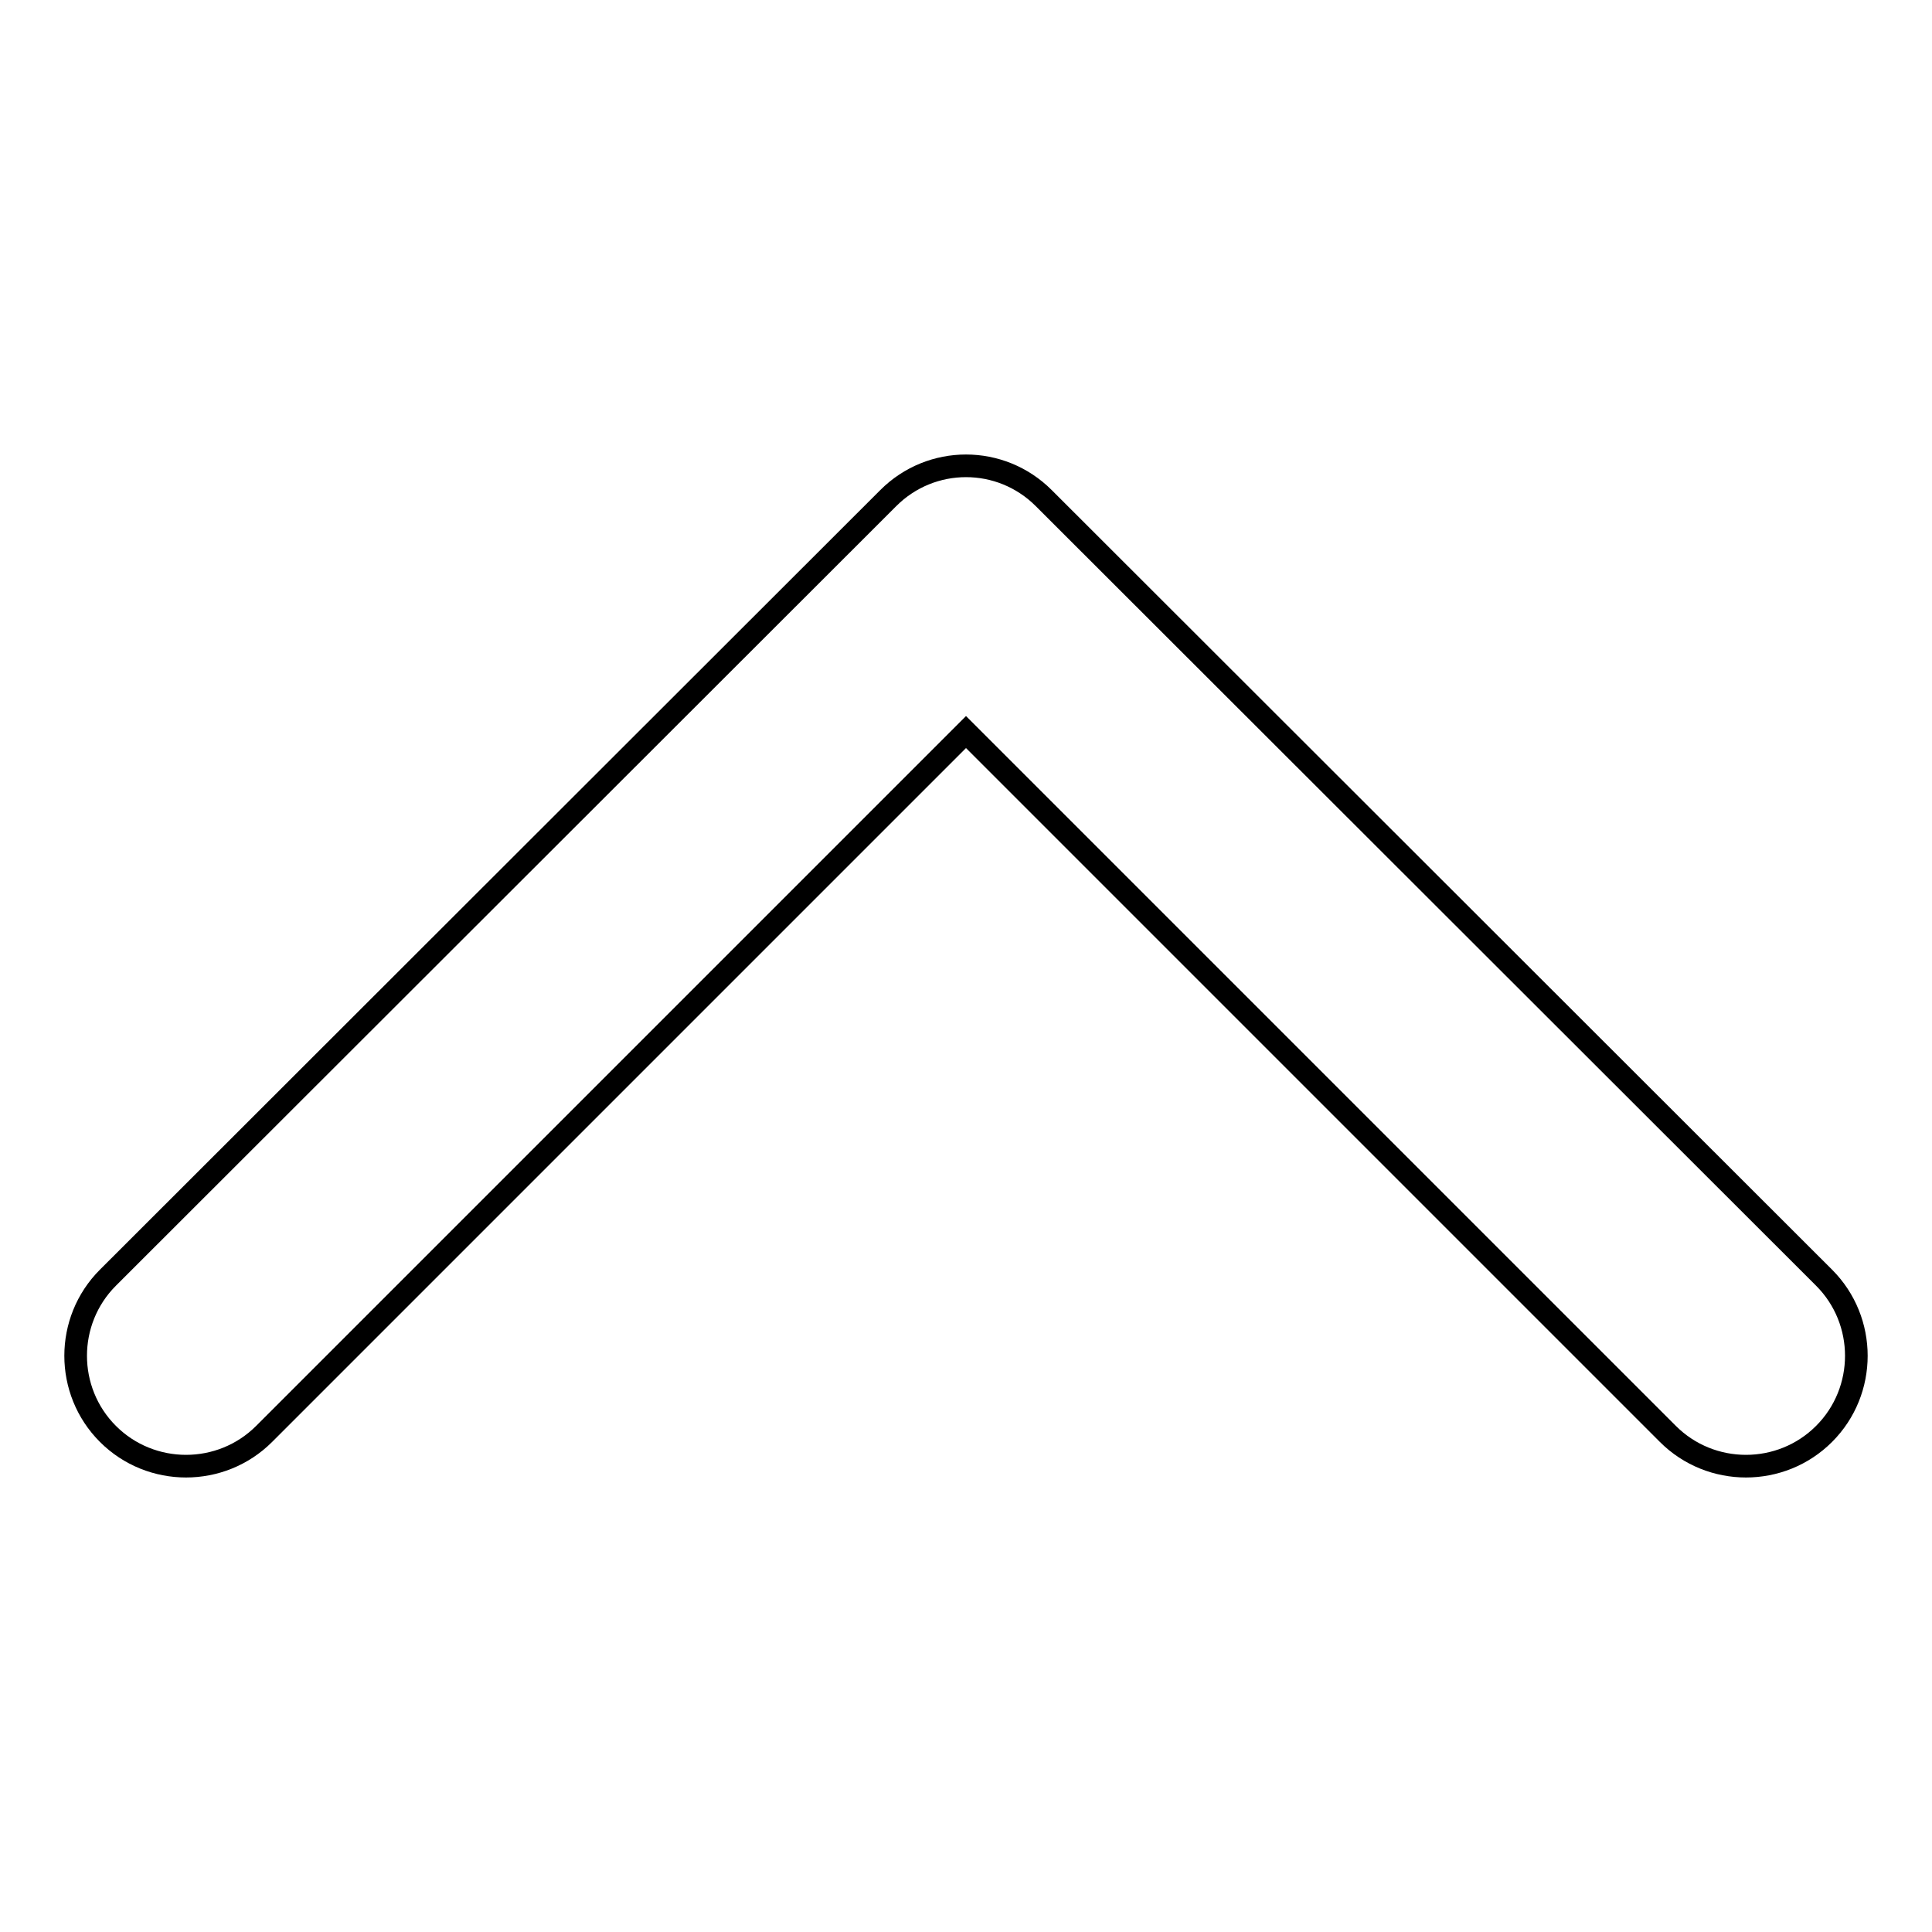
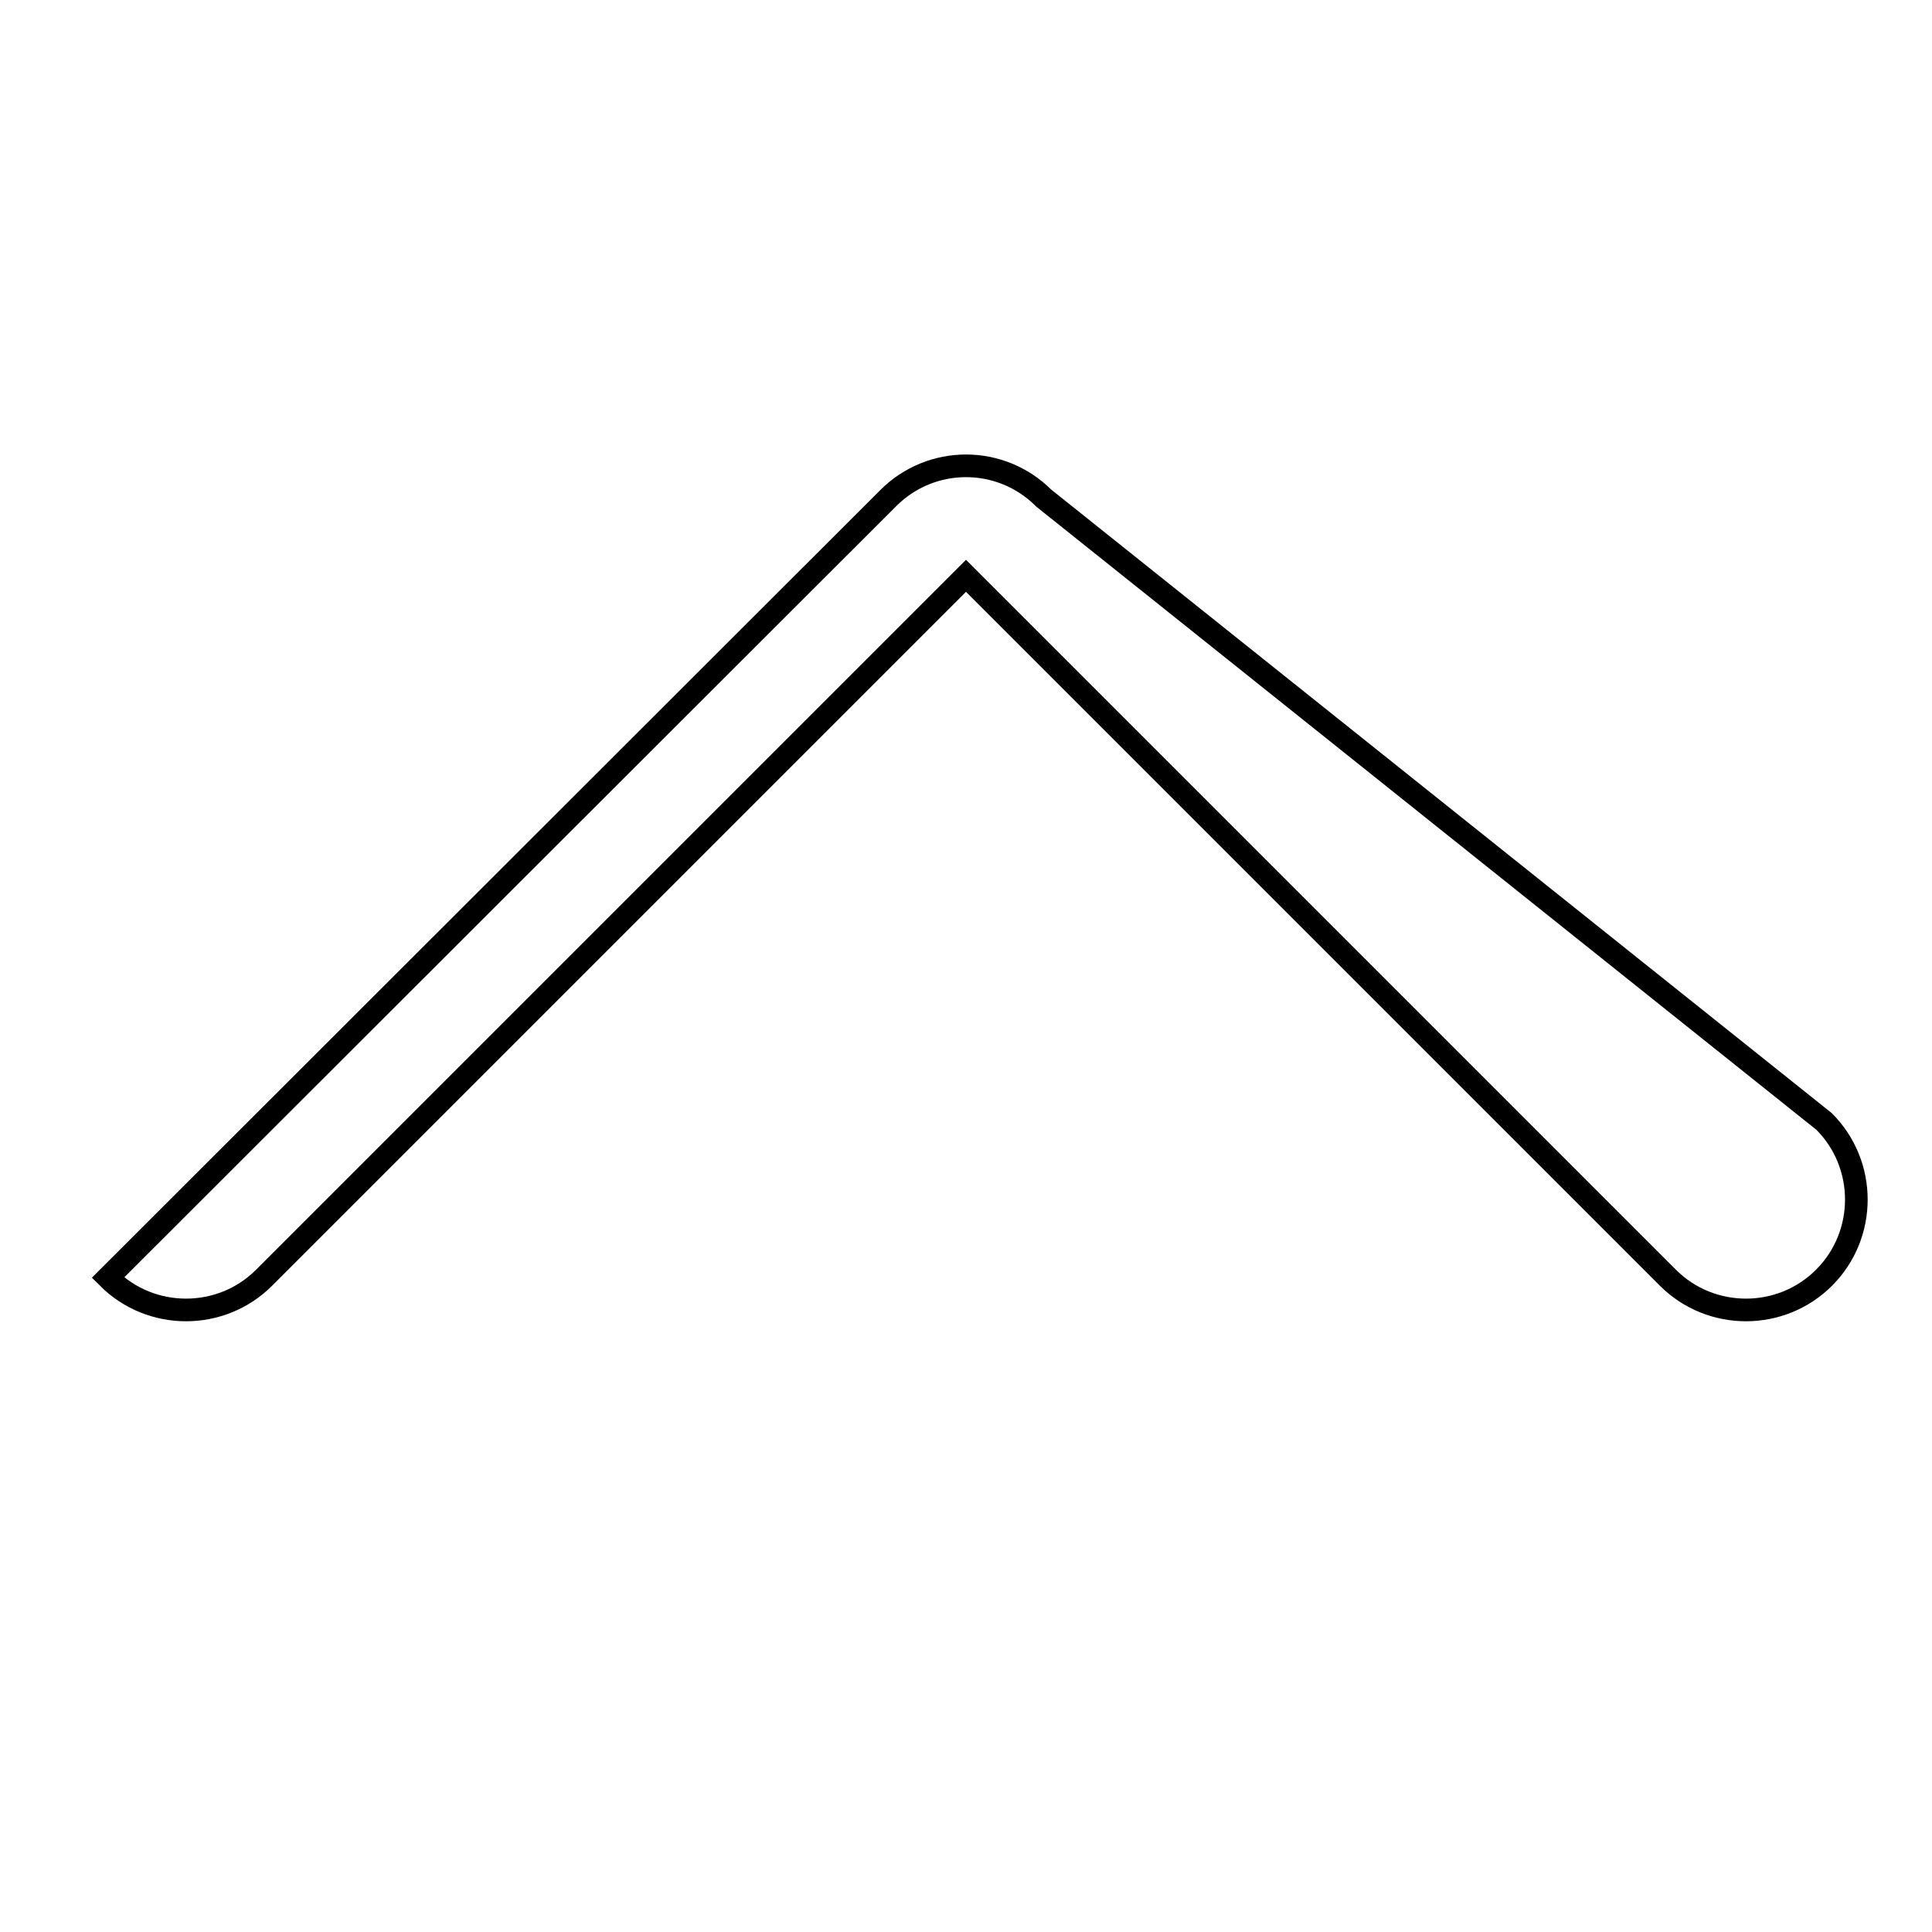
<svg xmlns="http://www.w3.org/2000/svg" version="1.1" x="0px" y="0px" viewBox="0 0 256 256" enable-background="new 0 0 256 256" xml:space="preserve">
  <g>
-     <path stroke-width="3" fill-opacity="0" stroke="#000000" d="M117.7,66L14.3,169.3c-5.7,5.7-5.7,15,0,20.7c5.7,5.7,15,5.7,20.7,0l93-93l93,93c5.7,5.7,15,5.7,20.7,0 c5.7-5.7,5.7-15,0-20.7L138.3,66C132.6,60.3,123.4,60.3,117.7,66z" />
+     <path stroke-width="3" fill-opacity="0" stroke="#000000" d="M117.7,66L14.3,169.3c5.7,5.7,15,5.7,20.7,0l93-93l93,93c5.7,5.7,15,5.7,20.7,0 c5.7-5.7,5.7-15,0-20.7L138.3,66C132.6,60.3,123.4,60.3,117.7,66z" />
  </g>
</svg>